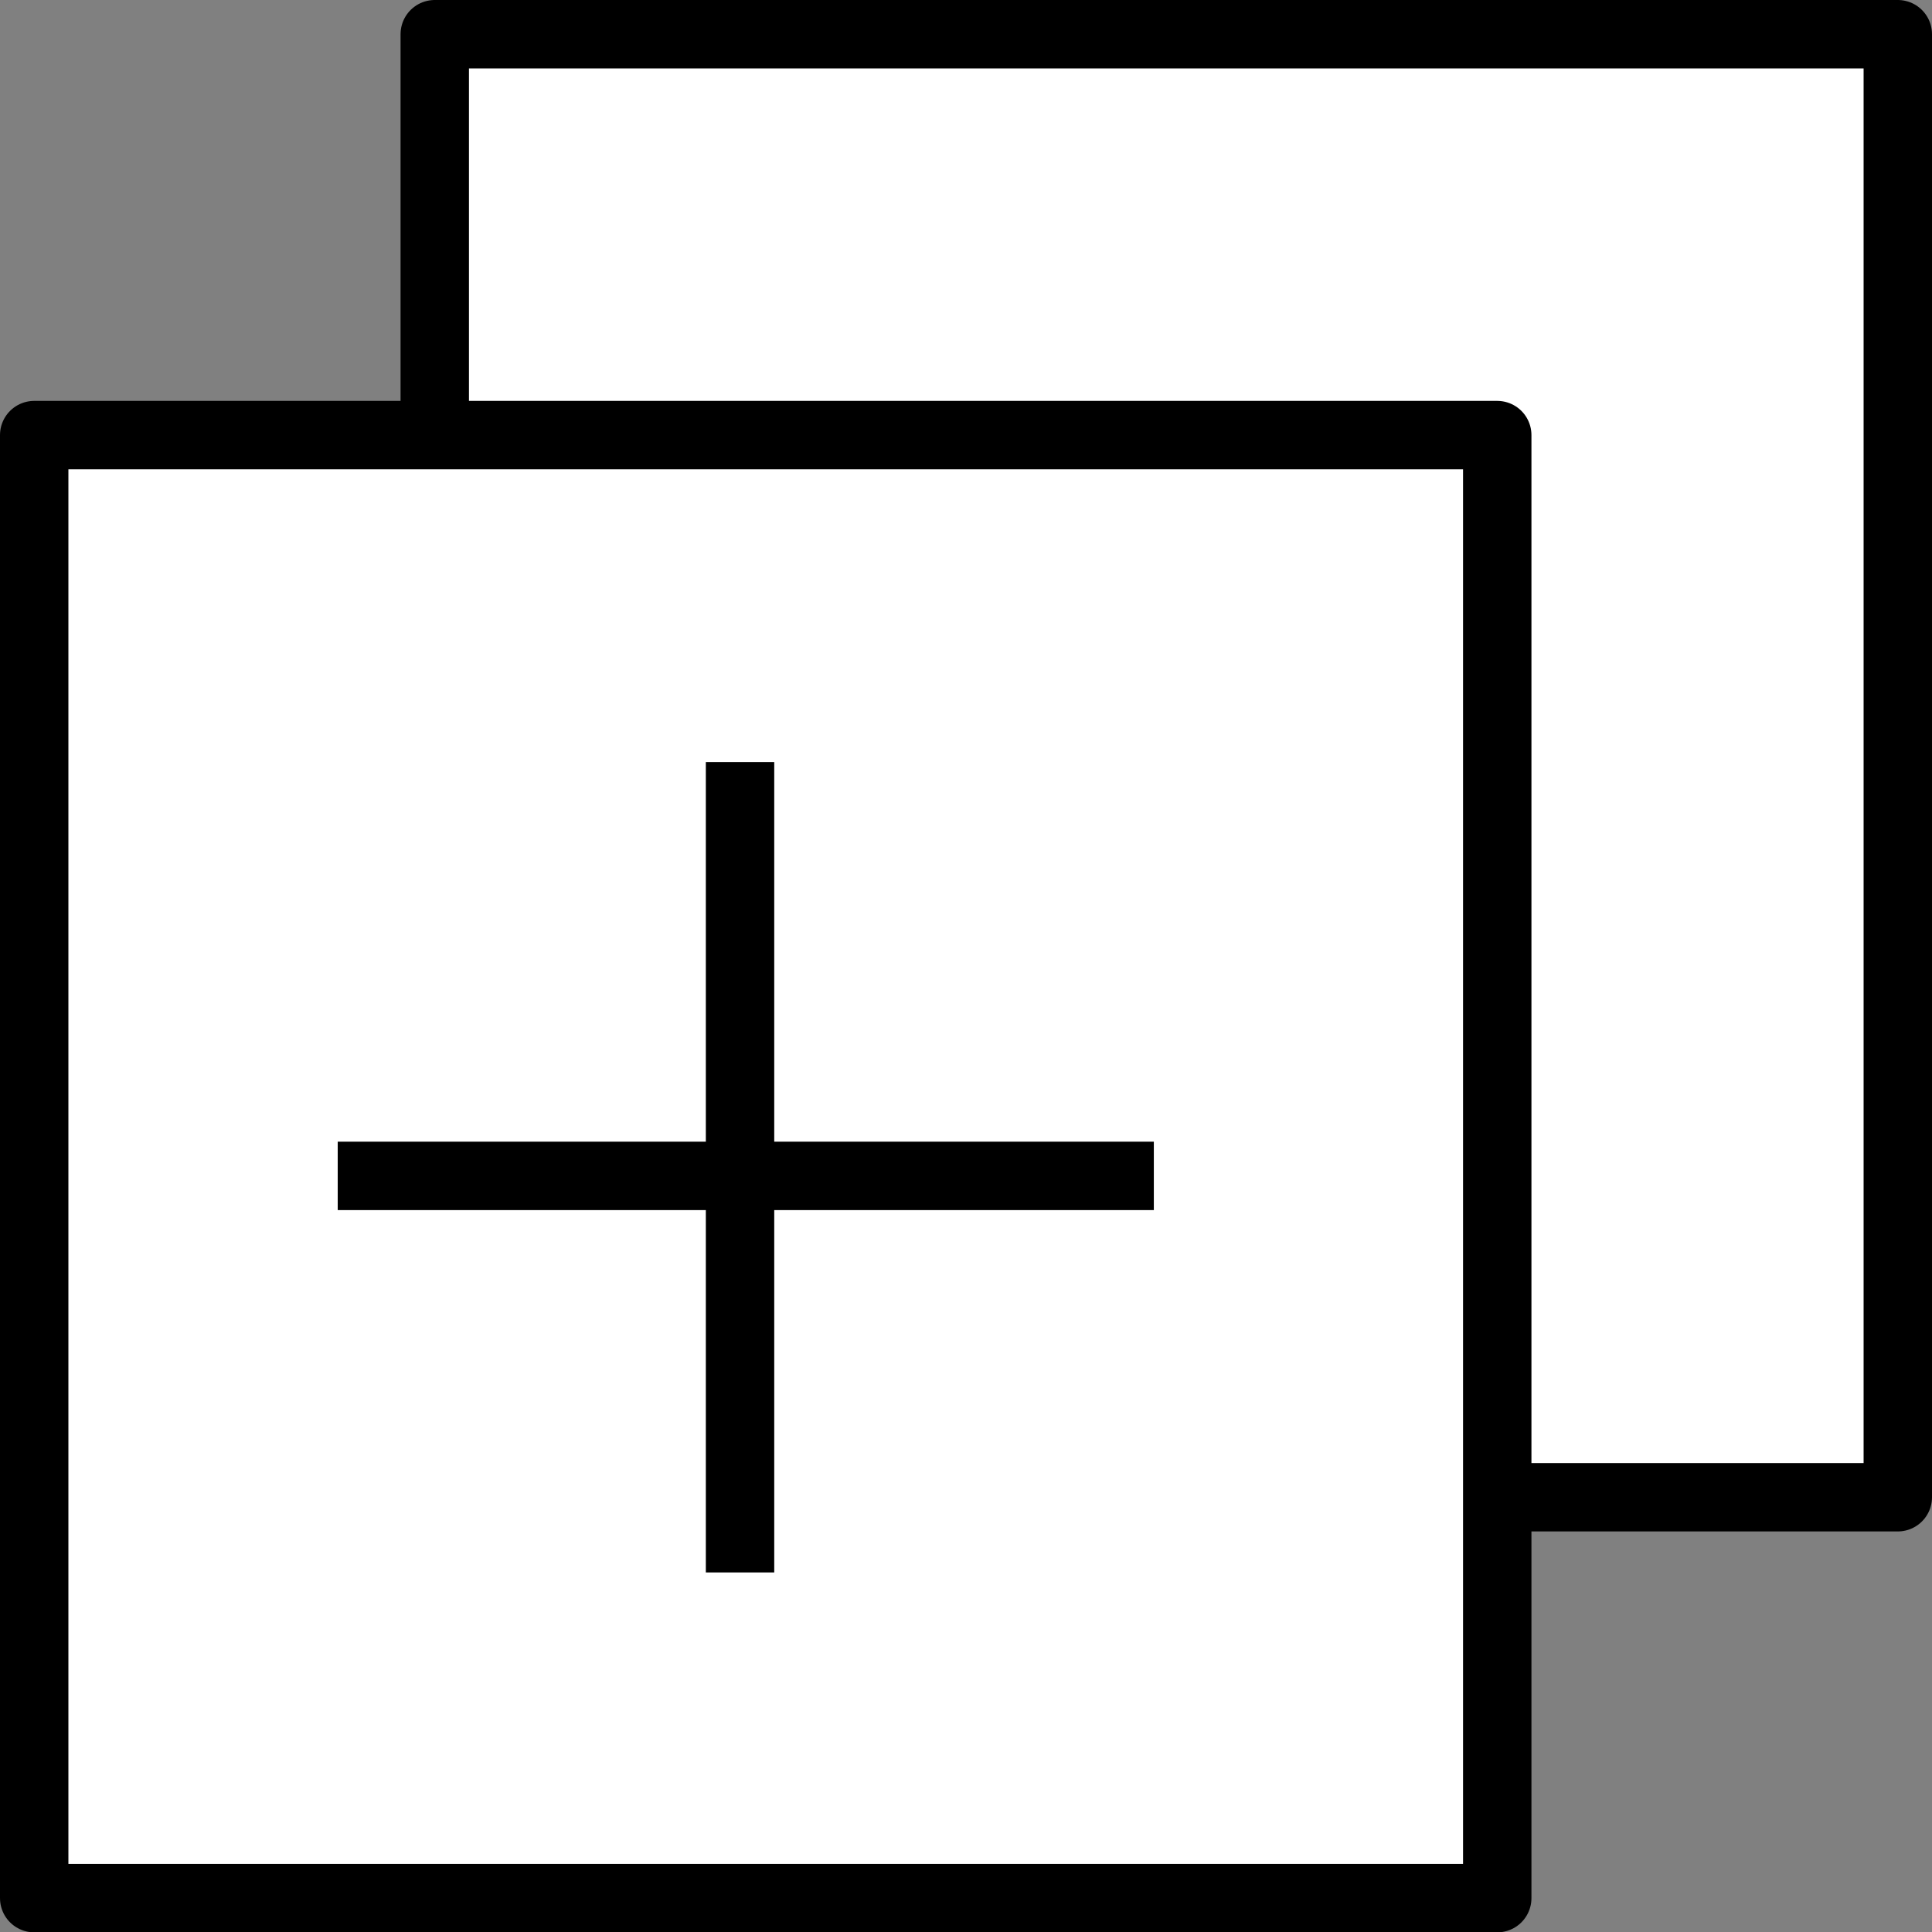
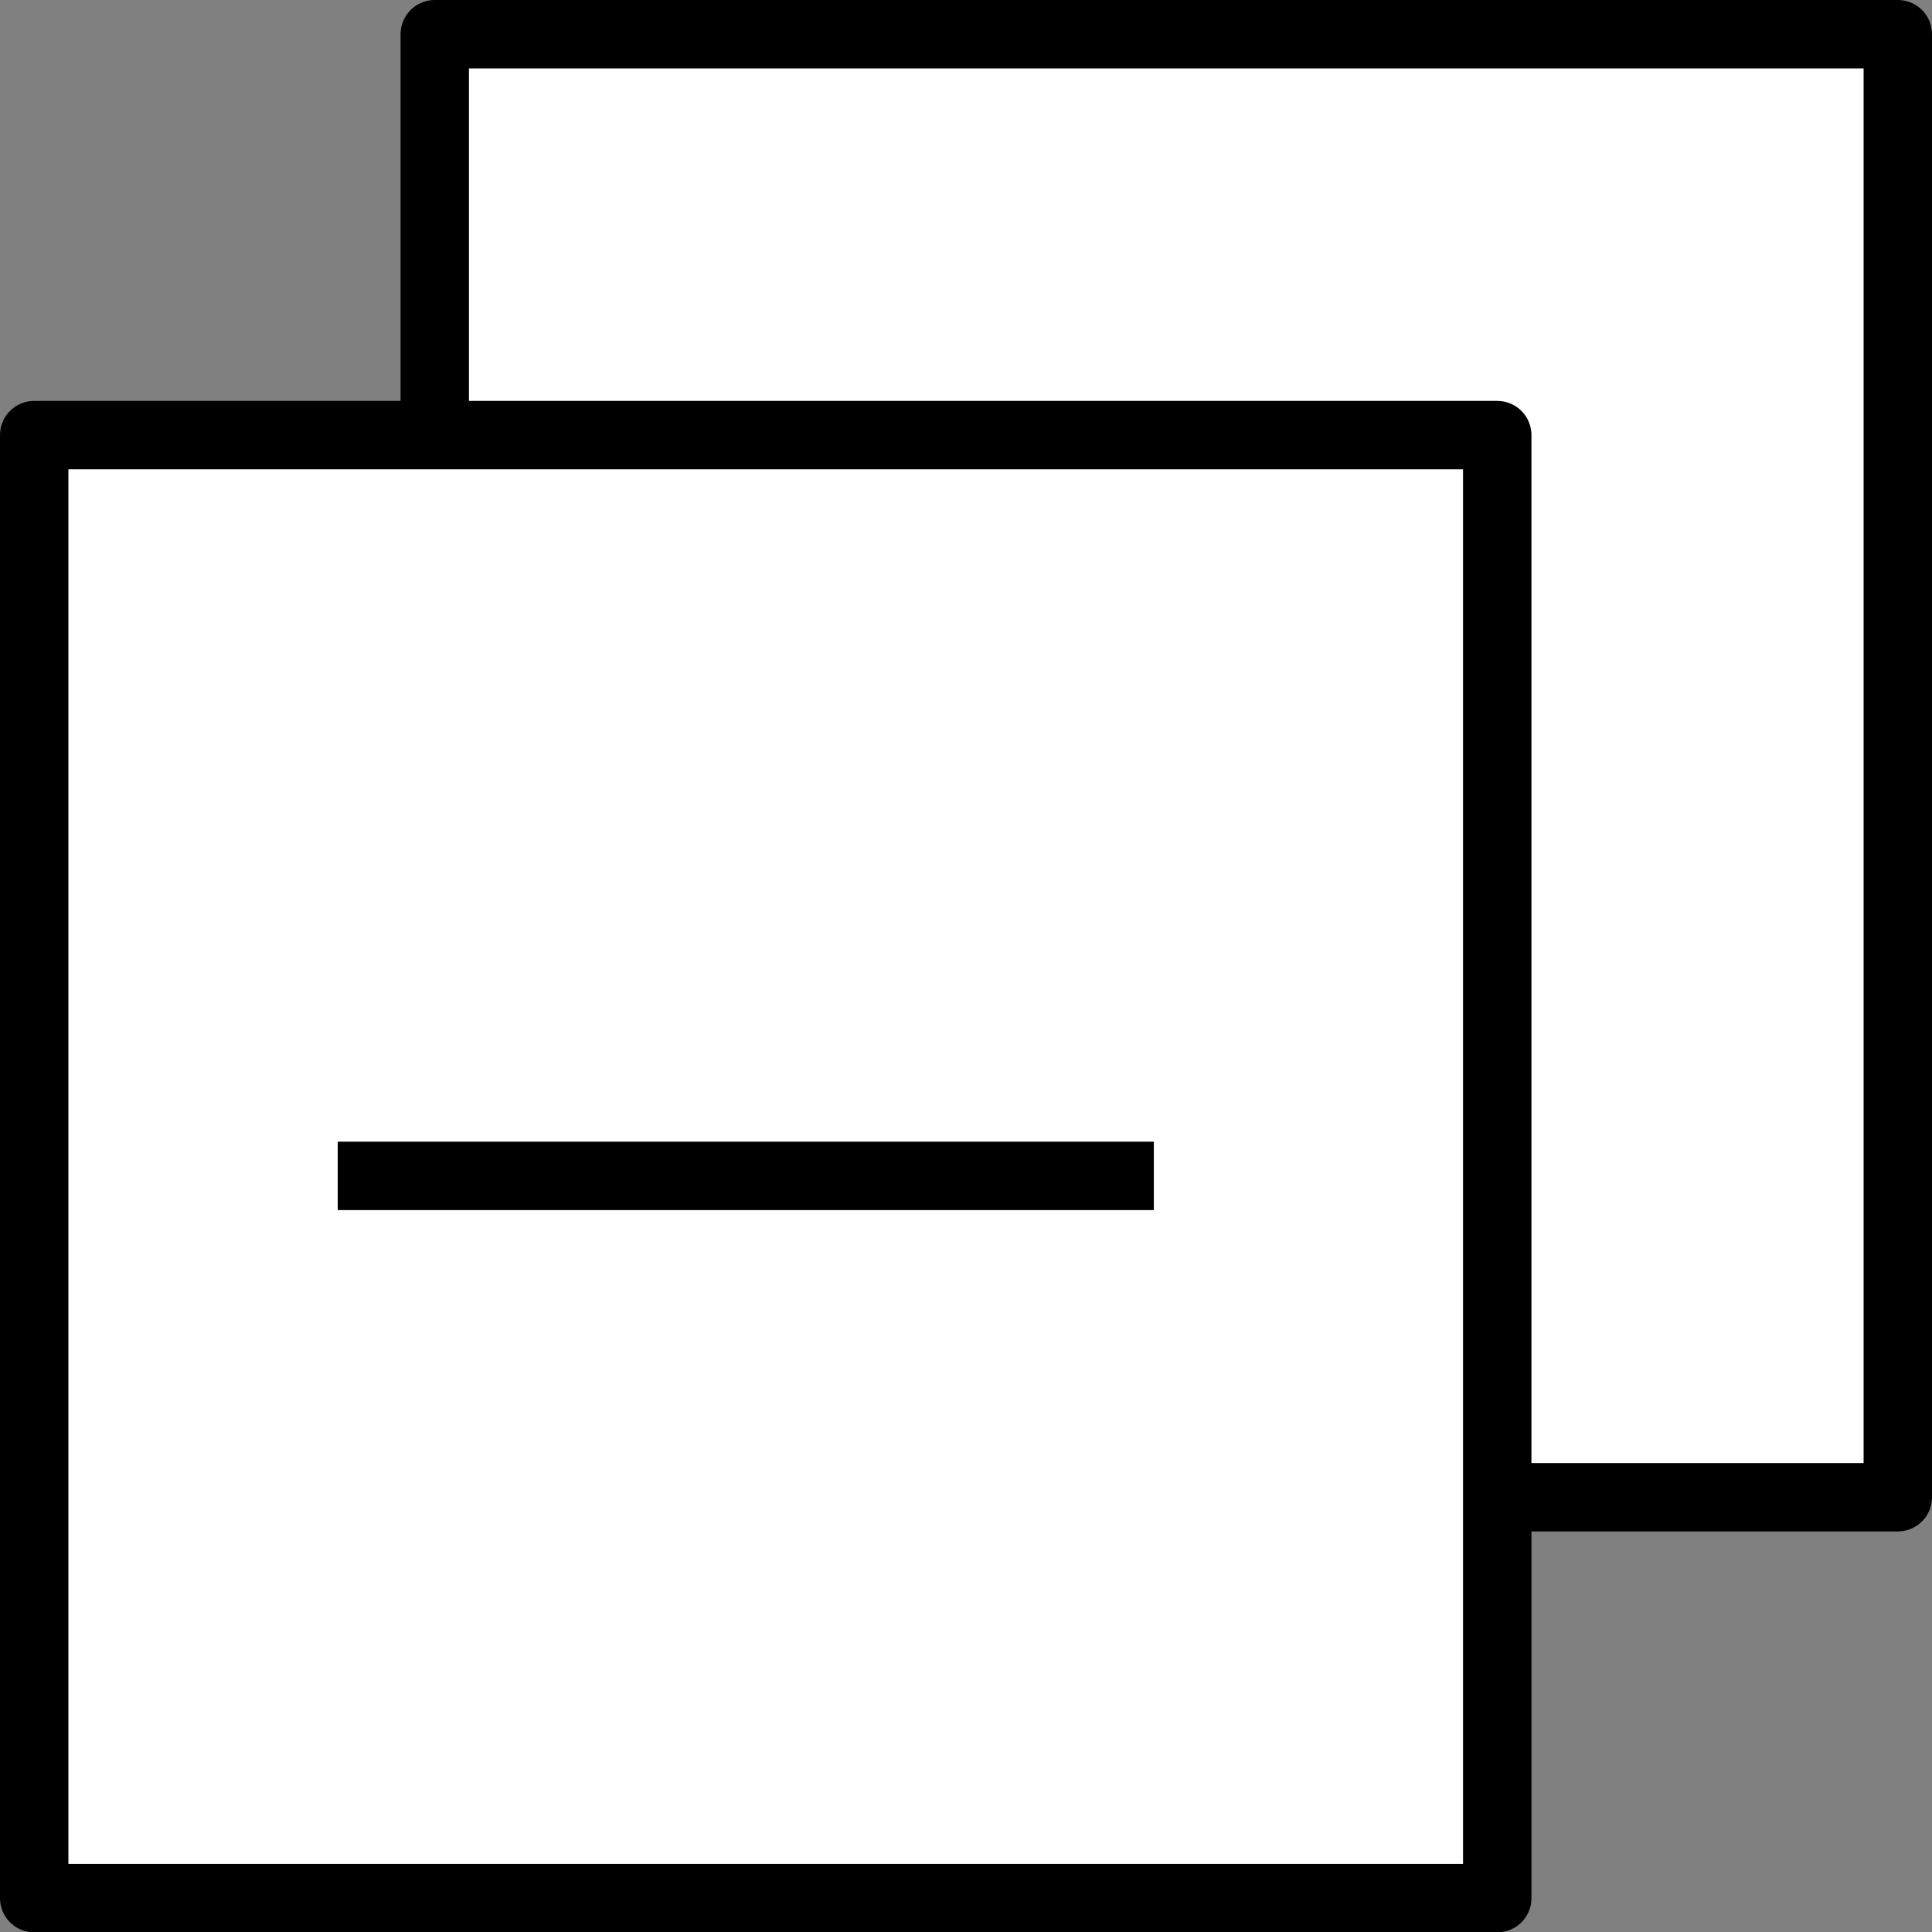
<svg xmlns="http://www.w3.org/2000/svg" xmlns:ns1="http://www.inkscape.org/namespaces/inkscape" xmlns:ns2="http://sodipodi.sourceforge.net/DTD/sodipodi-0.dtd" width="74.741mm" height="74.754mm" viewBox="0 0 74.741 74.754" version="1.1" id="svg5" ns1:version="1.2.2 (b0a8486541, 2022-12-01)" ns2:docname="open-all.svg">
  <rect x="0" y="0" width="74.741" height="74.754" fill="#808080" stroke="none" />
  <ns2:namedview id="namedview7" pagecolor="#ffffff" bordercolor="#000000" borderopacity="0.25" ns1:showpageshadow="2" ns1:pageopacity="0.0" ns1:pagecheckerboard="0" ns1:deskcolor="#d1d1d1" ns1:document-units="mm" showgrid="false" ns1:zoom="0.97638868" ns1:cx="410.18501" ns1:cy="217.63874" ns1:window-width="1920" ns1:window-height="1011" ns1:window-x="0" ns1:window-y="0" ns1:window-maximized="1" ns1:current-layer="layer1" />
  <defs id="defs2" />
  <g ns1:label="Layer 1" ns1:groupmode="layer" id="layer1" transform="translate(-15.284,-38.404)">
    <rect style="fill:#ffffff;fill-opacity:1;stroke:#000000;stroke-width:2.646;stroke-linejoin:round;stroke-dasharray:none;stroke-opacity:1" id="rect285" width="56.599" height="56.599" x="32.103" y="39.727" />
    <rect style="fill:#ffffff;fill-opacity:1;stroke:#000000;stroke-width:2.646;stroke-linejoin:round;stroke-dasharray:none;stroke-opacity:1" id="rect285-3" width="56.599" height="56.599" x="16.607" y="55.236" />
-     <path style="fill:#ffffff;fill-opacity:1;stroke:#000000;stroke-width:2.646;stroke-linejoin:round;stroke-dasharray:none;stroke-opacity:1" d="M 43.913,67.885 V 99.235" id="path2628" />
    <path style="fill:#ffffff;fill-opacity:1;stroke:#000000;stroke-width:2.646;stroke-linejoin:round;stroke-dasharray:none;stroke-opacity:1" d="M 28.349,83.894 H 59.921" id="path2630" />
  </g>
</svg>